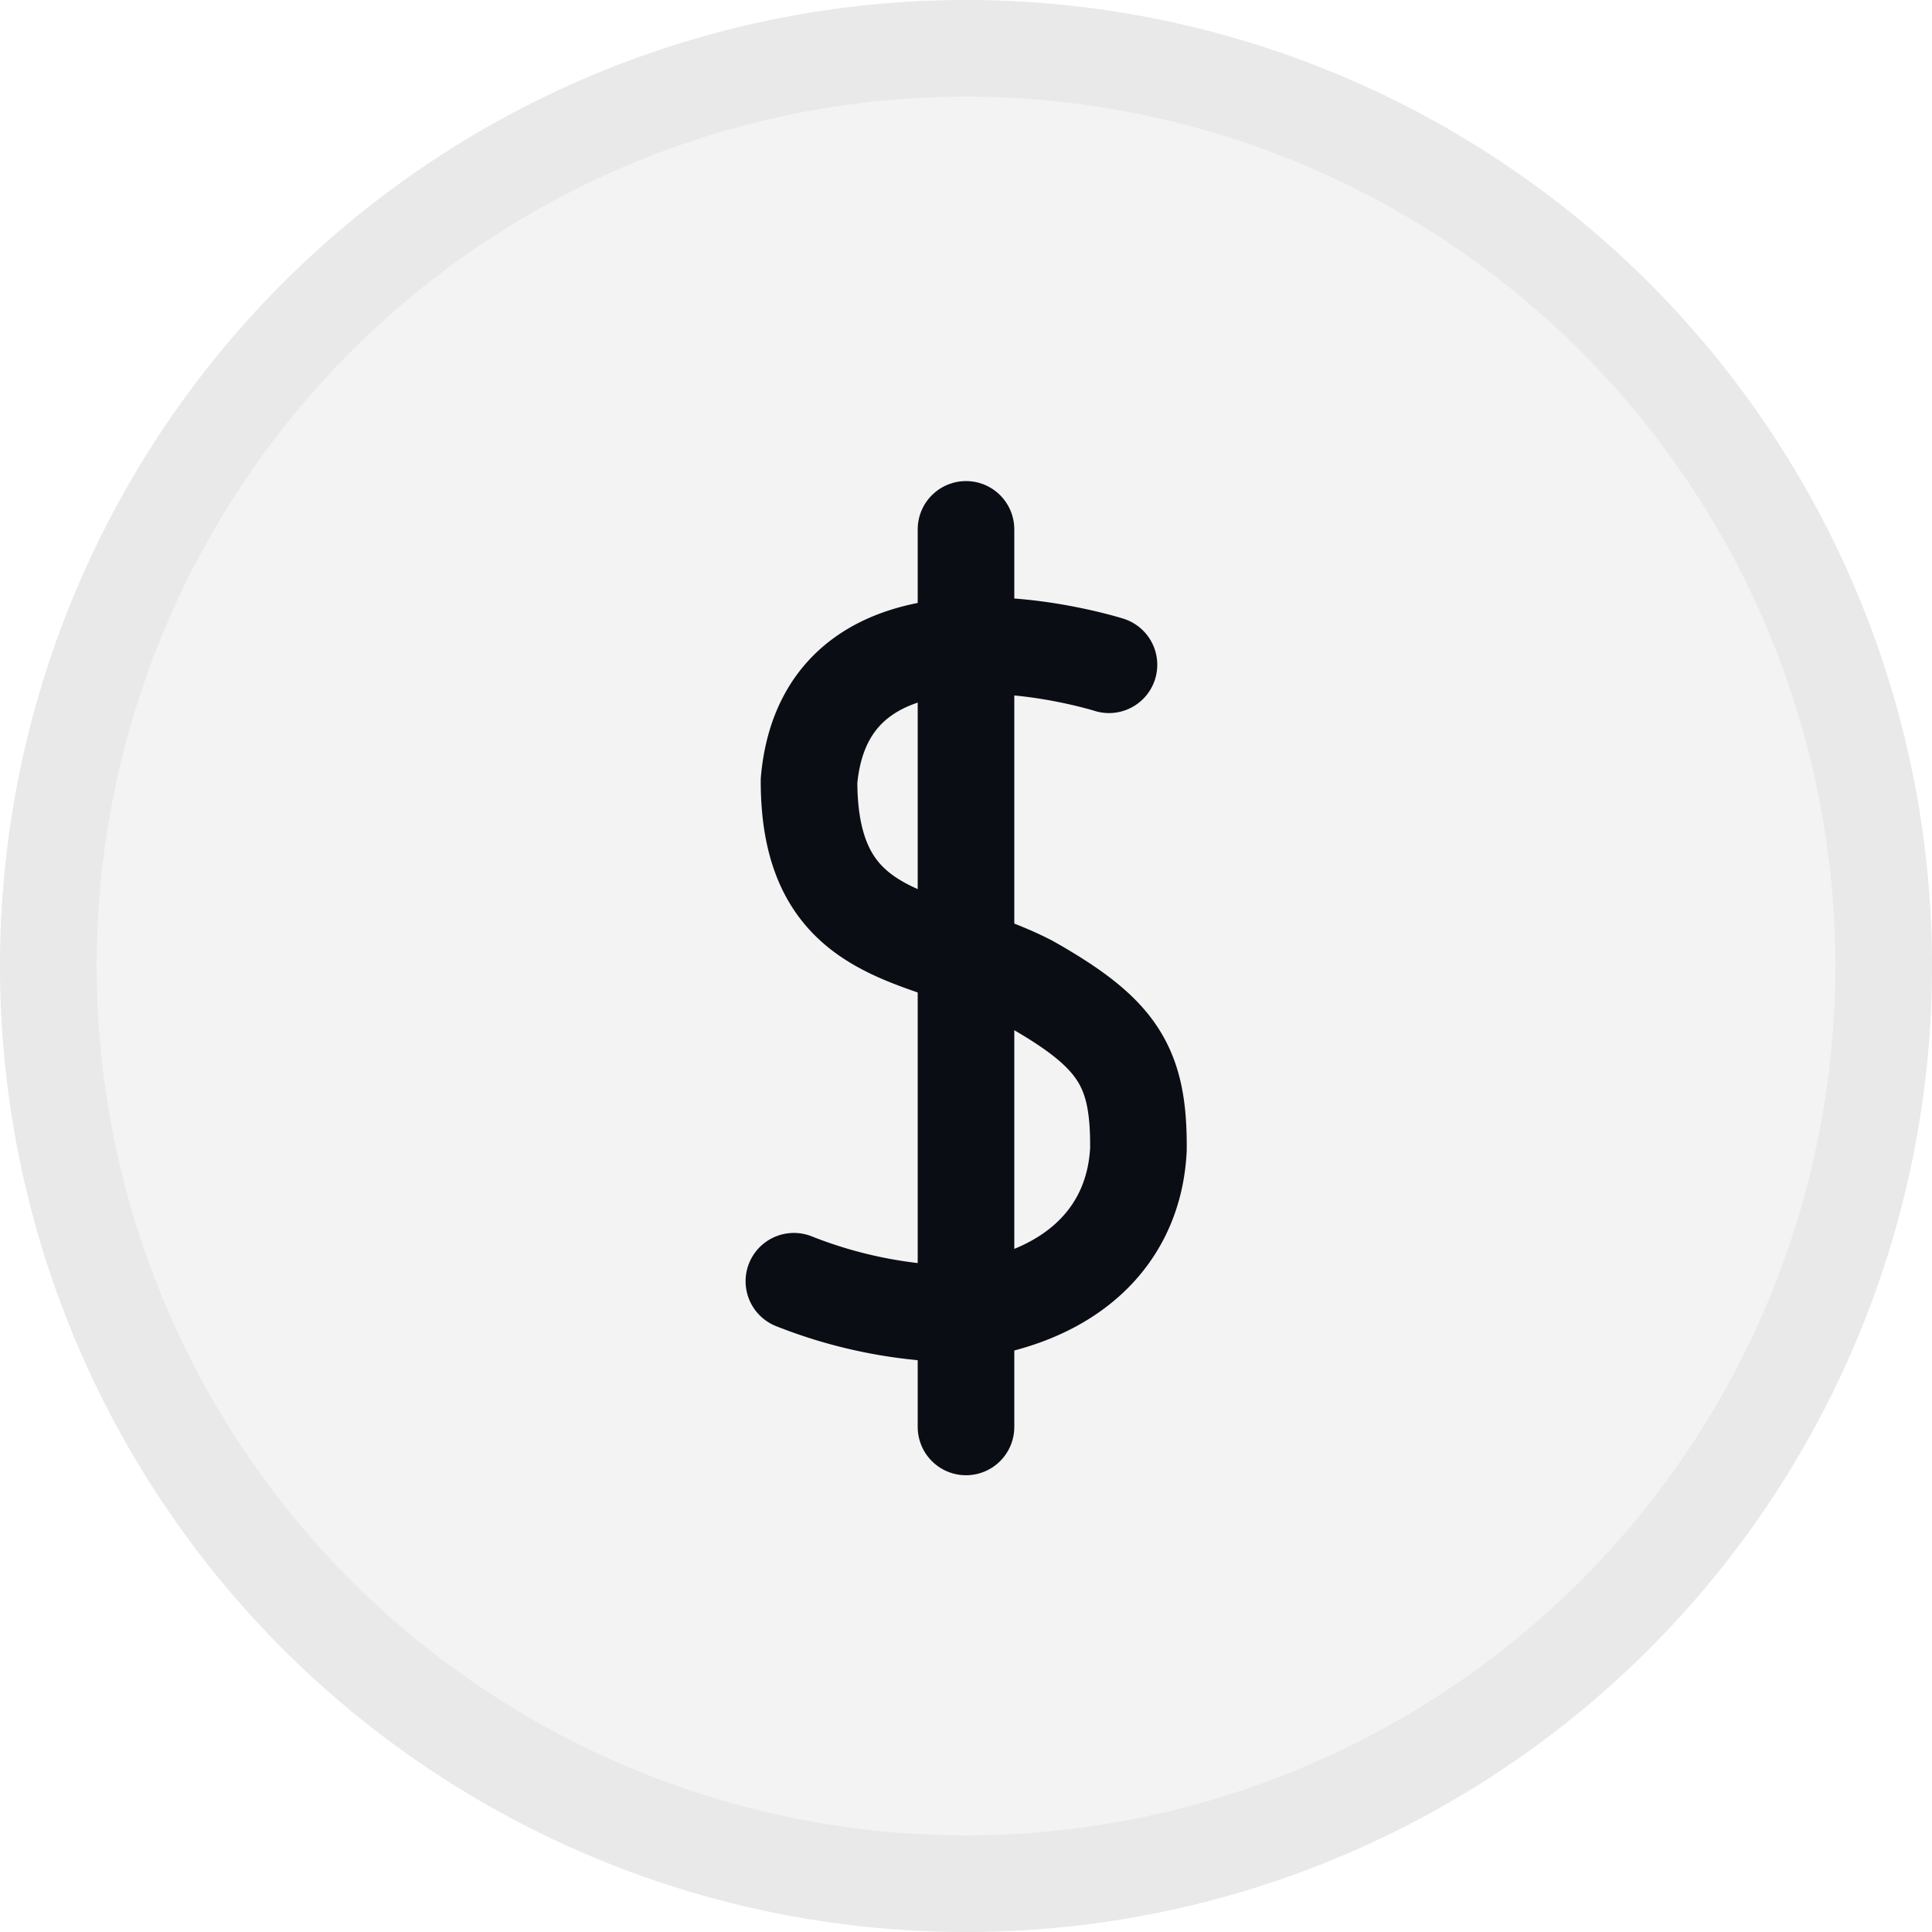
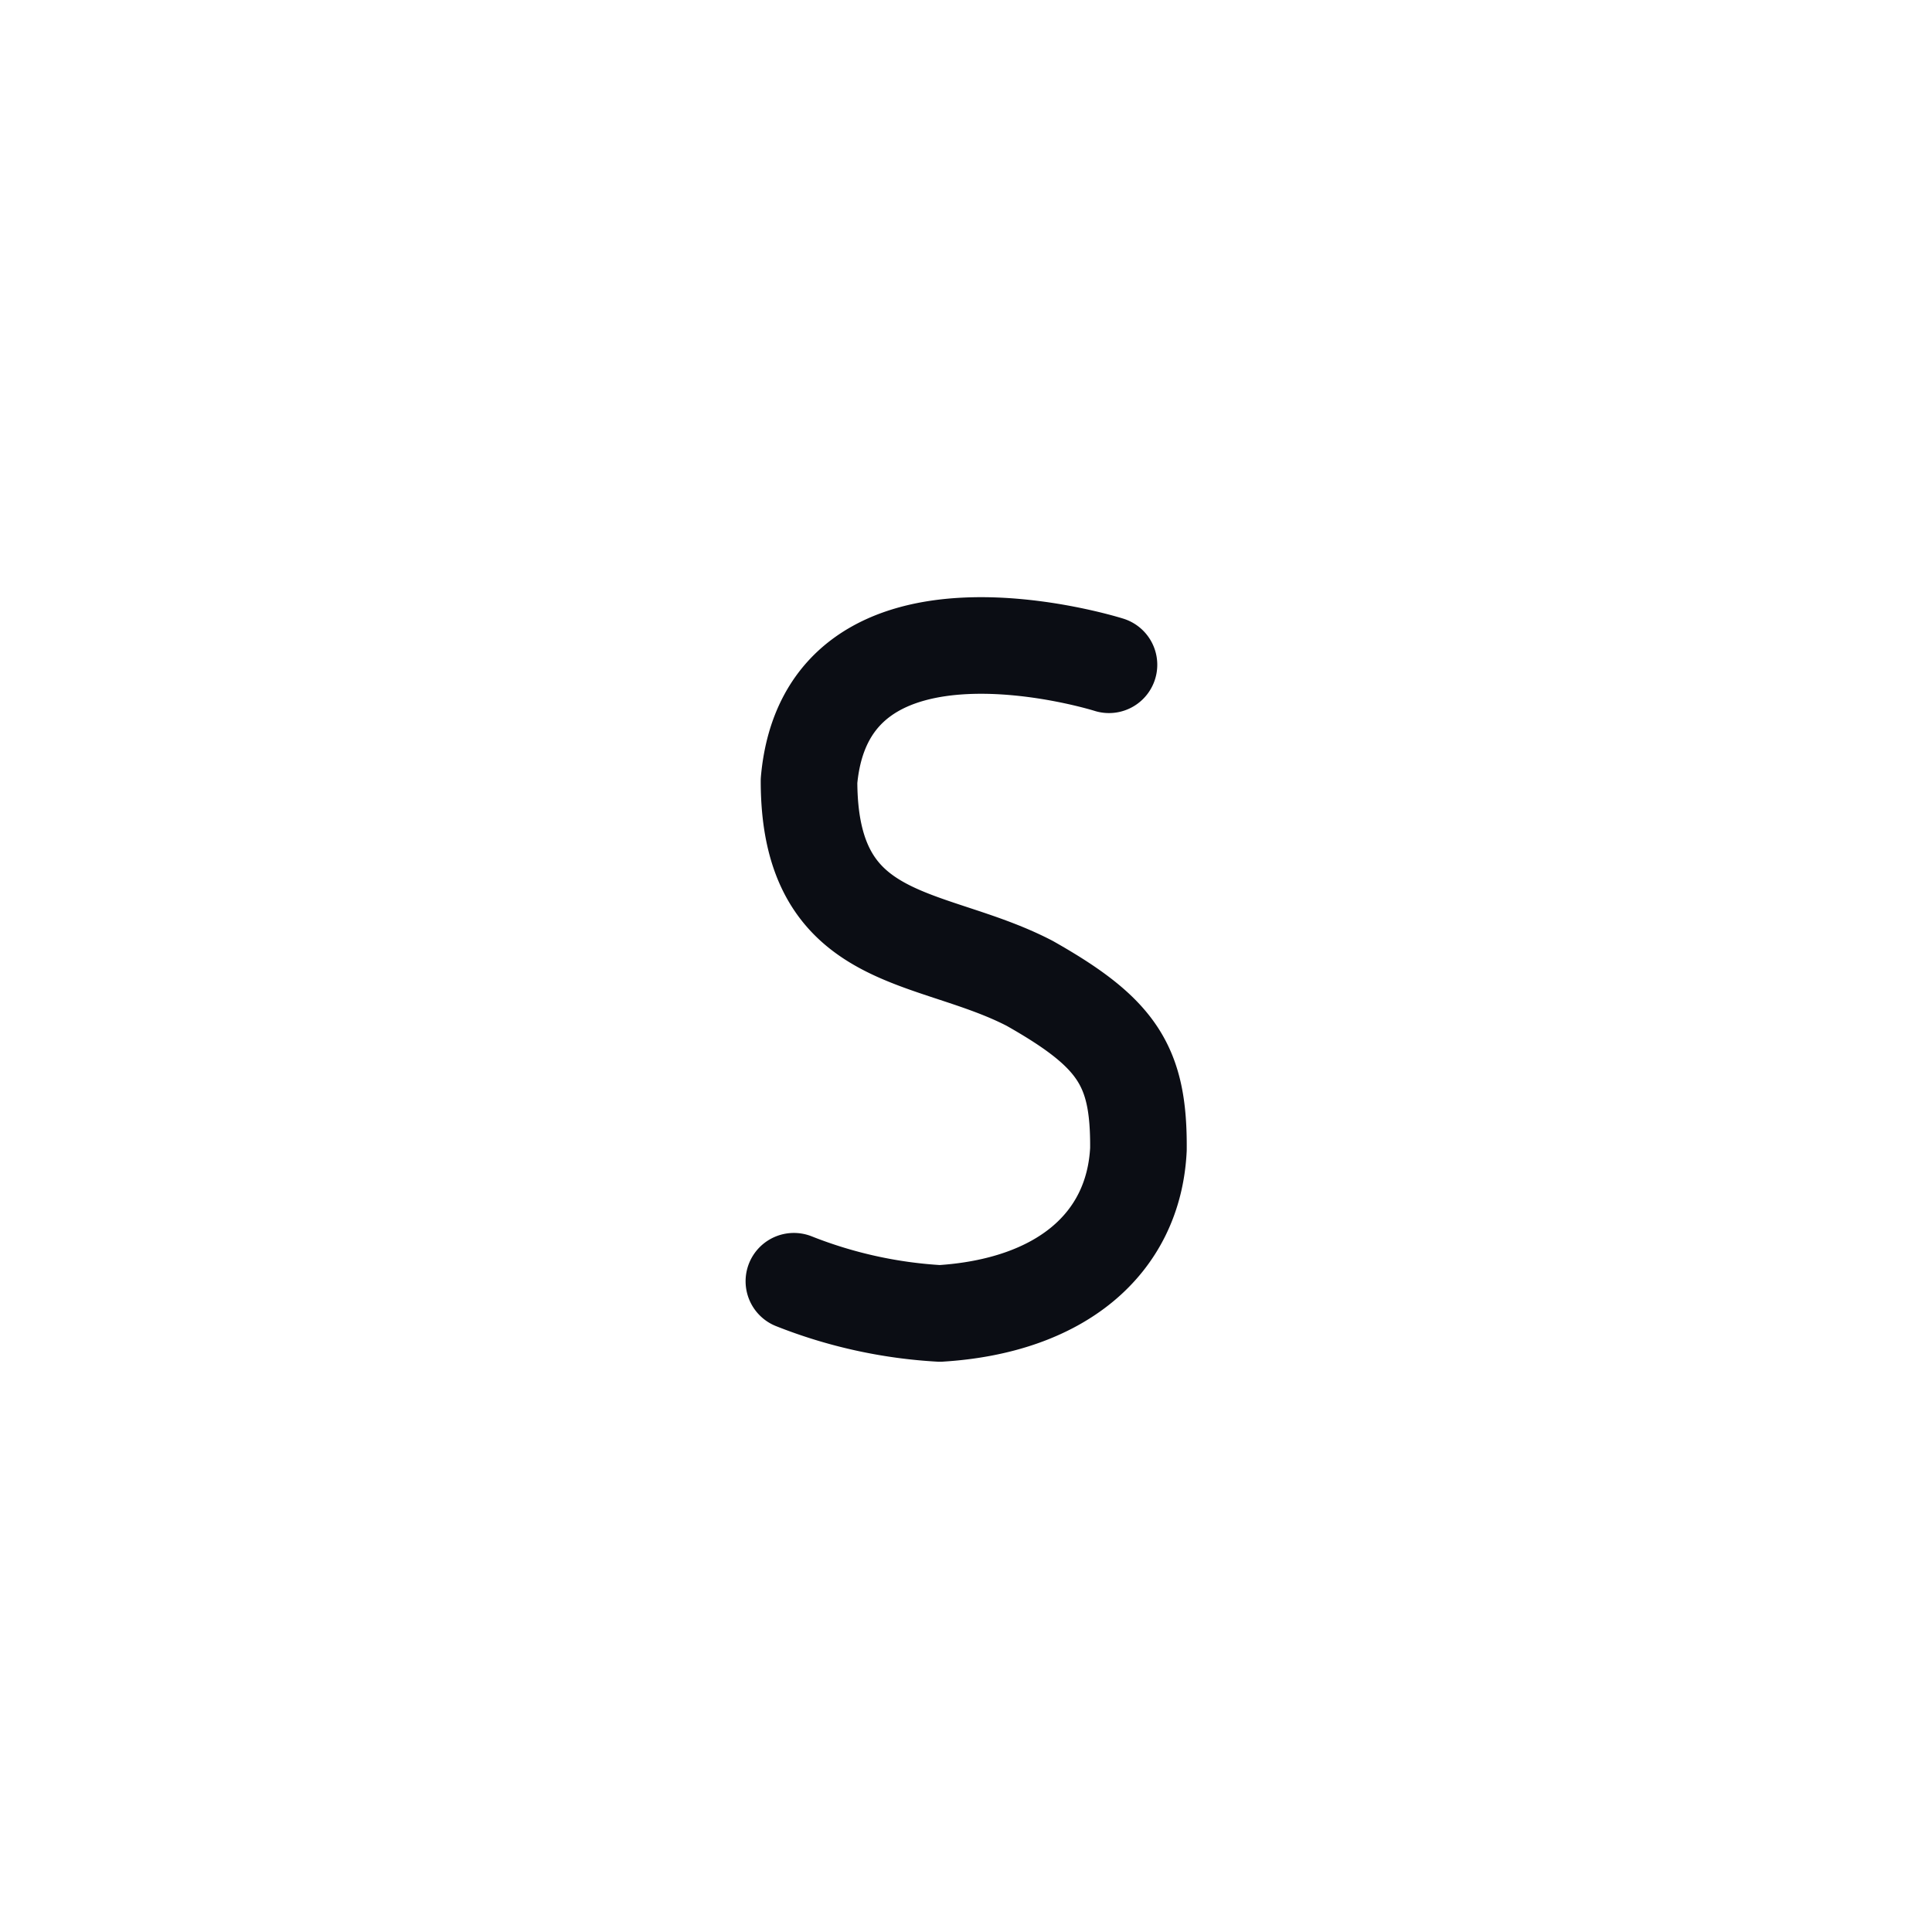
<svg xmlns="http://www.w3.org/2000/svg" viewBox="0 0 120 120">
  <defs>
    <style>.a,.c{opacity:0.05;}.b,.c{fill:#0b0d14;}.c{isolation:isolate;}.d{fill:none;stroke:#0b0d14;stroke-linecap:round;stroke-linejoin:round;stroke-width:6px;}</style>
  </defs>
  <title>porówanie cen</title>
  <g class="a">
-     <path class="b" d="M60,6A54,54,0,1,1,6,60,54,54,0,0,1,60,6m0-6a60,60,0,1,0,60,60A60,60,0,0,0,60,0Z" />
-   </g>
-   <circle class="c" cx="60" cy="60" r="60" />
-   <line class="d" x1="60" y1="32.88" x2="60" y2="88.63" />
+     </g>
  <path class="d" d="M68.88,41.29s-17.5-5.54-18.63,7.21c0,10.38,7.54,9.37,13.71,12.58,5.46,3.09,6.79,5.13,6.75,10.3-.29,5.91-4.88,9.74-12.33,10.2a29,29,0,0,1-9.07-2" />
</svg>